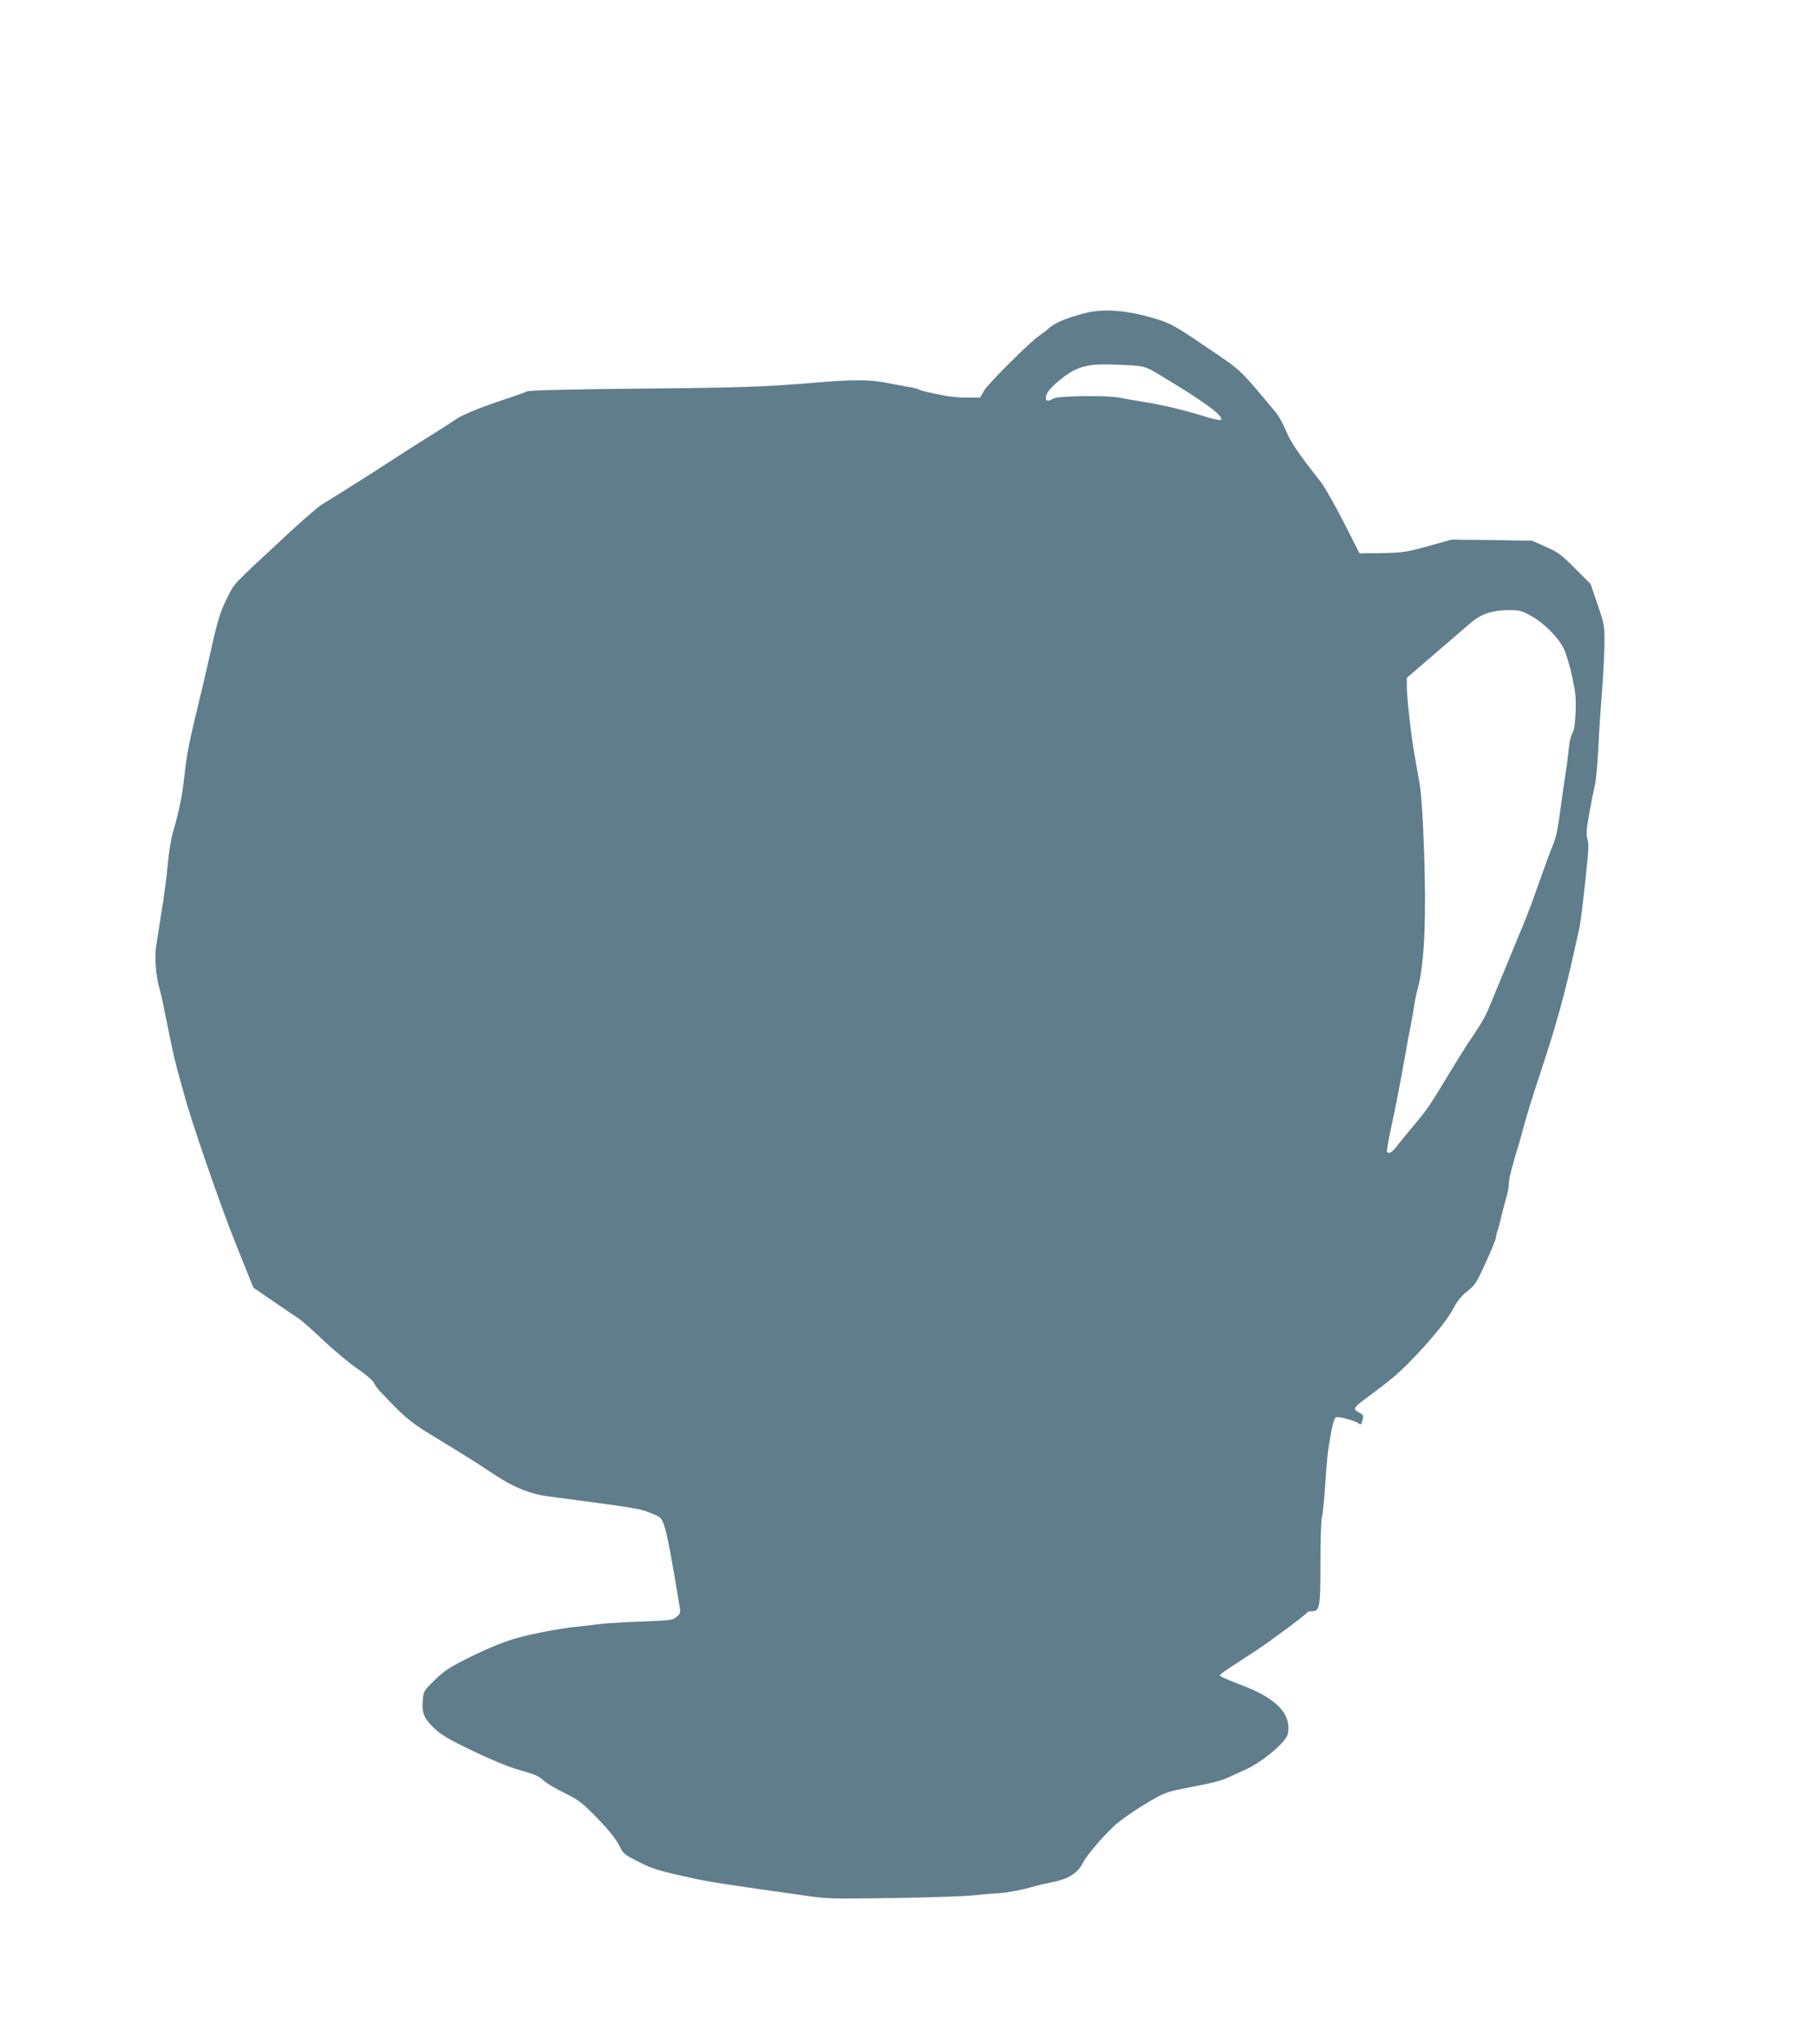
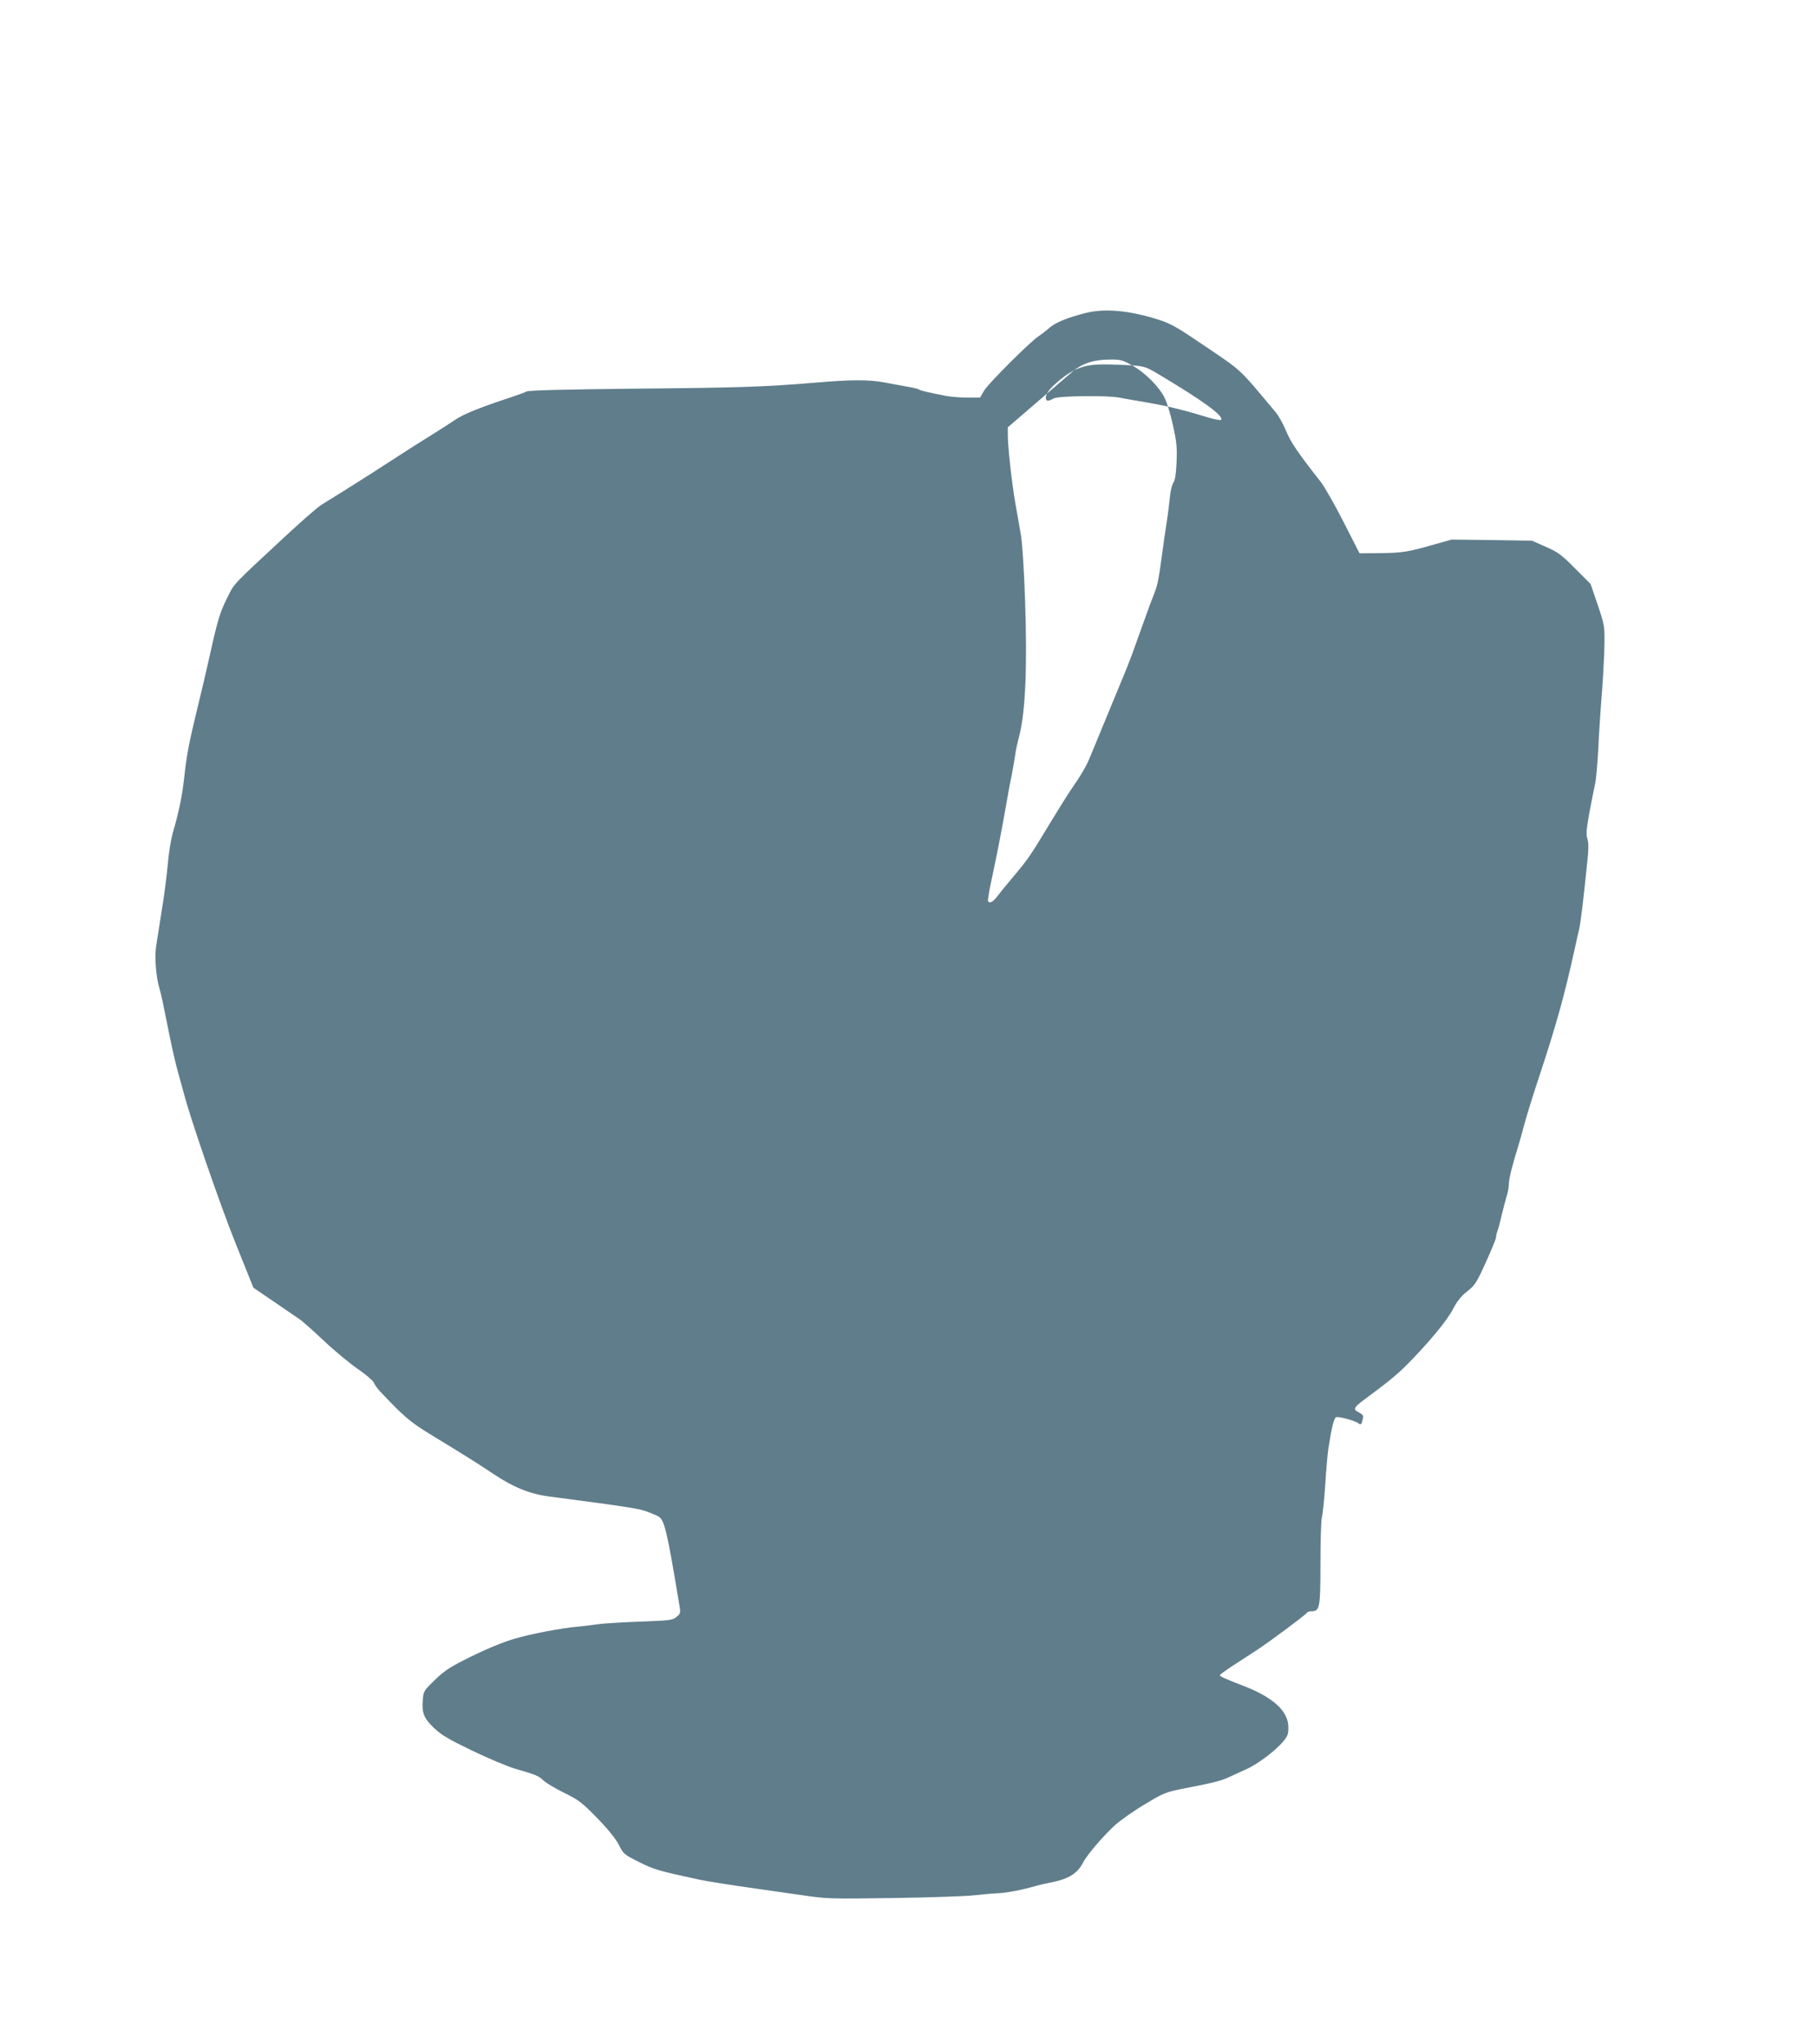
<svg xmlns="http://www.w3.org/2000/svg" version="1.0" width="1138pt" height="1280pt" viewBox="0 0 1138 1280" preserveAspectRatio="xMidYMid meet">
  <g transform="translate(0,1280) scale(0.1,-0.1)" fill="#607d8b" stroke="none">
-     <path d="M6800 10840 c-119 -30 -192 -61 -230 -95 -19 -17 -48 -39 -63 -49 -49 -30 -318 -298 -344 -343 l-25 -43 -78 0 c-44 0 -103 5 -132 10 -114 22 -163 34 -173 41 -5 4 -39 12 -75 18 -36 6 -99 18 -140 26 -95 18 -208 18 -430 -1 -320 -27 -480 -32 -1139 -38 -449 -5 -660 -10 -674 -18 -11 -6 -53 -21 -91 -34 -190 -62 -303 -107 -354 -142 -31 -21 -88 -58 -127 -82 -38 -24 -100 -63 -137 -86 -38 -24 -98 -63 -135 -87 -38 -24 -99 -64 -138 -89 -105 -67 -255 -161 -300 -188 -22 -13 -114 -93 -205 -177 -366 -340 -338 -310 -387 -407 -45 -90 -59 -135 -107 -351 -29 -130 -46 -201 -100 -425 -37 -156 -50 -231 -66 -380 -11 -95 -33 -197 -69 -320 -10 -36 -24 -121 -30 -190 -6 -69 -22 -197 -37 -285 -14 -88 -30 -191 -36 -230 -11 -69 -1 -195 22 -270 9 -30 20 -80 66 -310 13 -66 35 -160 49 -210 14 -49 30 -108 36 -130 38 -151 227 -698 322 -935 l114 -284 129 -88 c71 -49 142 -97 158 -108 17 -10 86 -72 155 -137 69 -65 166 -145 215 -178 48 -33 92 -71 97 -83 5 -13 23 -38 39 -55 147 -156 186 -190 313 -268 49 -30 126 -77 170 -104 96 -59 152 -95 227 -145 121 -82 227 -125 345 -141 525 -69 567 -76 625 -98 30 -12 60 -24 66 -29 36 -23 53 -96 126 -536 12 -68 12 -69 -14 -91 -25 -21 -39 -23 -225 -30 -109 -4 -232 -11 -273 -17 -41 -6 -93 -12 -115 -14 -102 -8 -301 -46 -405 -77 -71 -21 -175 -64 -270 -111 -133 -66 -165 -87 -226 -146 -70 -68 -72 -71 -76 -127 -7 -80 7 -114 71 -175 45 -43 91 -70 236 -140 99 -48 221 -99 270 -114 132 -38 147 -44 180 -75 17 -16 75 -50 130 -77 91 -45 110 -60 206 -158 69 -71 115 -129 135 -167 28 -57 33 -61 125 -107 92 -47 124 -56 379 -111 51 -11 185 -32 375 -59 72 -10 198 -28 280 -40 142 -21 173 -22 560 -16 226 3 453 11 505 17 52 6 122 12 155 13 55 3 152 22 230 45 16 5 59 15 95 22 110 21 168 56 202 123 26 50 123 164 202 237 34 30 117 89 186 130 118 71 131 76 240 98 183 35 242 50 285 71 22 10 70 32 107 49 74 32 188 118 237 178 26 31 31 46 30 88 -1 99 -93 184 -277 256 -130 50 -152 61 -152 69 0 3 37 30 83 60 45 29 113 74 152 99 85 56 302 218 310 231 3 6 17 10 30 10 51 0 55 22 55 300 0 140 4 270 9 287 5 18 15 110 21 205 6 95 15 198 20 228 20 131 35 190 48 195 16 6 120 -22 140 -38 15 -12 19 -9 27 25 6 23 2 29 -24 43 -39 19 -34 30 36 82 157 116 203 155 267 219 130 131 251 276 286 346 26 49 50 80 89 111 49 38 59 54 117 182 35 77 64 148 64 157 0 9 4 27 9 40 5 13 17 57 26 98 10 41 24 94 31 118 8 23 14 59 14 78 0 31 25 130 60 240 6 18 21 74 35 125 13 52 60 202 104 334 101 307 150 485 212 765 10 47 23 105 29 130 10 42 27 183 52 429 8 73 8 113 0 138 -9 28 -6 61 13 167 14 72 29 151 35 176 6 25 15 122 20 215 4 94 15 260 24 370 8 110 15 247 15 305 1 98 -2 113 -43 234 l-44 129 -98 98 c-85 86 -107 102 -183 135 l-86 38 -252 4 -251 3 -104 -29 c-170 -49 -203 -54 -341 -56 l-132 -1 -100 196 c-55 108 -119 220 -142 250 -145 185 -187 246 -218 320 -18 44 -48 97 -65 117 -234 280 -209 256 -435 409 -187 127 -220 146 -305 173 -179 56 -330 70 -450 40z m290 -328 c78 -6 91 -11 165 -55 278 -166 404 -257 394 -285 -3 -6 -35 0 -84 14 -149 46 -260 73 -385 94 -69 12 -145 25 -170 30 -78 15 -381 11 -410 -5 -34 -19 -50 -19 -50 3 1 29 23 58 85 110 90 75 159 100 275 100 52 0 133 -3 180 -6z m2499 -1569 c82 -45 170 -134 205 -205 14 -29 38 -107 52 -173 22 -100 26 -137 22 -226 -3 -75 -9 -114 -20 -131 -9 -13 -18 -51 -21 -84 -3 -32 -12 -106 -21 -164 -9 -58 -21 -139 -26 -180 -24 -178 -30 -209 -50 -261 -12 -29 -45 -117 -72 -194 -28 -77 -59 -165 -70 -195 -11 -30 -41 -107 -68 -170 -42 -101 -103 -251 -194 -470 -24 -59 -52 -107 -139 -234 -15 -23 -61 -97 -103 -166 -133 -220 -142 -233 -226 -334 -46 -54 -96 -116 -112 -137 -28 -37 -49 -48 -59 -31 -3 4 8 68 24 142 29 134 64 311 94 485 8 50 22 122 30 160 8 39 17 93 21 120 3 28 15 84 26 125 39 148 52 432 37 855 -6 178 -17 348 -25 400 -9 50 -24 140 -35 200 -23 130 -48 359 -48 430 l0 50 180 155 c99 85 199 171 222 191 61 53 136 78 231 78 73 1 84 -2 145 -36z" />
+     <path d="M6800 10840 c-119 -30 -192 -61 -230 -95 -19 -17 -48 -39 -63 -49 -49 -30 -318 -298 -344 -343 l-25 -43 -78 0 c-44 0 -103 5 -132 10 -114 22 -163 34 -173 41 -5 4 -39 12 -75 18 -36 6 -99 18 -140 26 -95 18 -208 18 -430 -1 -320 -27 -480 -32 -1139 -38 -449 -5 -660 -10 -674 -18 -11 -6 -53 -21 -91 -34 -190 -62 -303 -107 -354 -142 -31 -21 -88 -58 -127 -82 -38 -24 -100 -63 -137 -86 -38 -24 -98 -63 -135 -87 -38 -24 -99 -64 -138 -89 -105 -67 -255 -161 -300 -188 -22 -13 -114 -93 -205 -177 -366 -340 -338 -310 -387 -407 -45 -90 -59 -135 -107 -351 -29 -130 -46 -201 -100 -425 -37 -156 -50 -231 -66 -380 -11 -95 -33 -197 -69 -320 -10 -36 -24 -121 -30 -190 -6 -69 -22 -197 -37 -285 -14 -88 -30 -191 -36 -230 -11 -69 -1 -195 22 -270 9 -30 20 -80 66 -310 13 -66 35 -160 49 -210 14 -49 30 -108 36 -130 38 -151 227 -698 322 -935 l114 -284 129 -88 c71 -49 142 -97 158 -108 17 -10 86 -72 155 -137 69 -65 166 -145 215 -178 48 -33 92 -71 97 -83 5 -13 23 -38 39 -55 147 -156 186 -190 313 -268 49 -30 126 -77 170 -104 96 -59 152 -95 227 -145 121 -82 227 -125 345 -141 525 -69 567 -76 625 -98 30 -12 60 -24 66 -29 36 -23 53 -96 126 -536 12 -68 12 -69 -14 -91 -25 -21 -39 -23 -225 -30 -109 -4 -232 -11 -273 -17 -41 -6 -93 -12 -115 -14 -102 -8 -301 -46 -405 -77 -71 -21 -175 -64 -270 -111 -133 -66 -165 -87 -226 -146 -70 -68 -72 -71 -76 -127 -7 -80 7 -114 71 -175 45 -43 91 -70 236 -140 99 -48 221 -99 270 -114 132 -38 147 -44 180 -75 17 -16 75 -50 130 -77 91 -45 110 -60 206 -158 69 -71 115 -129 135 -167 28 -57 33 -61 125 -107 92 -47 124 -56 379 -111 51 -11 185 -32 375 -59 72 -10 198 -28 280 -40 142 -21 173 -22 560 -16 226 3 453 11 505 17 52 6 122 12 155 13 55 3 152 22 230 45 16 5 59 15 95 22 110 21 168 56 202 123 26 50 123 164 202 237 34 30 117 89 186 130 118 71 131 76 240 98 183 35 242 50 285 71 22 10 70 32 107 49 74 32 188 118 237 178 26 31 31 46 30 88 -1 99 -93 184 -277 256 -130 50 -152 61 -152 69 0 3 37 30 83 60 45 29 113 74 152 99 85 56 302 218 310 231 3 6 17 10 30 10 51 0 55 22 55 300 0 140 4 270 9 287 5 18 15 110 21 205 6 95 15 198 20 228 20 131 35 190 48 195 16 6 120 -22 140 -38 15 -12 19 -9 27 25 6 23 2 29 -24 43 -39 19 -34 30 36 82 157 116 203 155 267 219 130 131 251 276 286 346 26 49 50 80 89 111 49 38 59 54 117 182 35 77 64 148 64 157 0 9 4 27 9 40 5 13 17 57 26 98 10 41 24 94 31 118 8 23 14 59 14 78 0 31 25 130 60 240 6 18 21 74 35 125 13 52 60 202 104 334 101 307 150 485 212 765 10 47 23 105 29 130 10 42 27 183 52 429 8 73 8 113 0 138 -9 28 -6 61 13 167 14 72 29 151 35 176 6 25 15 122 20 215 4 94 15 260 24 370 8 110 15 247 15 305 1 98 -2 113 -43 234 l-44 129 -98 98 c-85 86 -107 102 -183 135 l-86 38 -252 4 -251 3 -104 -29 c-170 -49 -203 -54 -341 -56 l-132 -1 -100 196 c-55 108 -119 220 -142 250 -145 185 -187 246 -218 320 -18 44 -48 97 -65 117 -234 280 -209 256 -435 409 -187 127 -220 146 -305 173 -179 56 -330 70 -450 40z m290 -328 c78 -6 91 -11 165 -55 278 -166 404 -257 394 -285 -3 -6 -35 0 -84 14 -149 46 -260 73 -385 94 -69 12 -145 25 -170 30 -78 15 -381 11 -410 -5 -34 -19 -50 -19 -50 3 1 29 23 58 85 110 90 75 159 100 275 100 52 0 133 -3 180 -6z c82 -45 170 -134 205 -205 14 -29 38 -107 52 -173 22 -100 26 -137 22 -226 -3 -75 -9 -114 -20 -131 -9 -13 -18 -51 -21 -84 -3 -32 -12 -106 -21 -164 -9 -58 -21 -139 -26 -180 -24 -178 -30 -209 -50 -261 -12 -29 -45 -117 -72 -194 -28 -77 -59 -165 -70 -195 -11 -30 -41 -107 -68 -170 -42 -101 -103 -251 -194 -470 -24 -59 -52 -107 -139 -234 -15 -23 -61 -97 -103 -166 -133 -220 -142 -233 -226 -334 -46 -54 -96 -116 -112 -137 -28 -37 -49 -48 -59 -31 -3 4 8 68 24 142 29 134 64 311 94 485 8 50 22 122 30 160 8 39 17 93 21 120 3 28 15 84 26 125 39 148 52 432 37 855 -6 178 -17 348 -25 400 -9 50 -24 140 -35 200 -23 130 -48 359 -48 430 l0 50 180 155 c99 85 199 171 222 191 61 53 136 78 231 78 73 1 84 -2 145 -36z" />
  </g>
</svg>